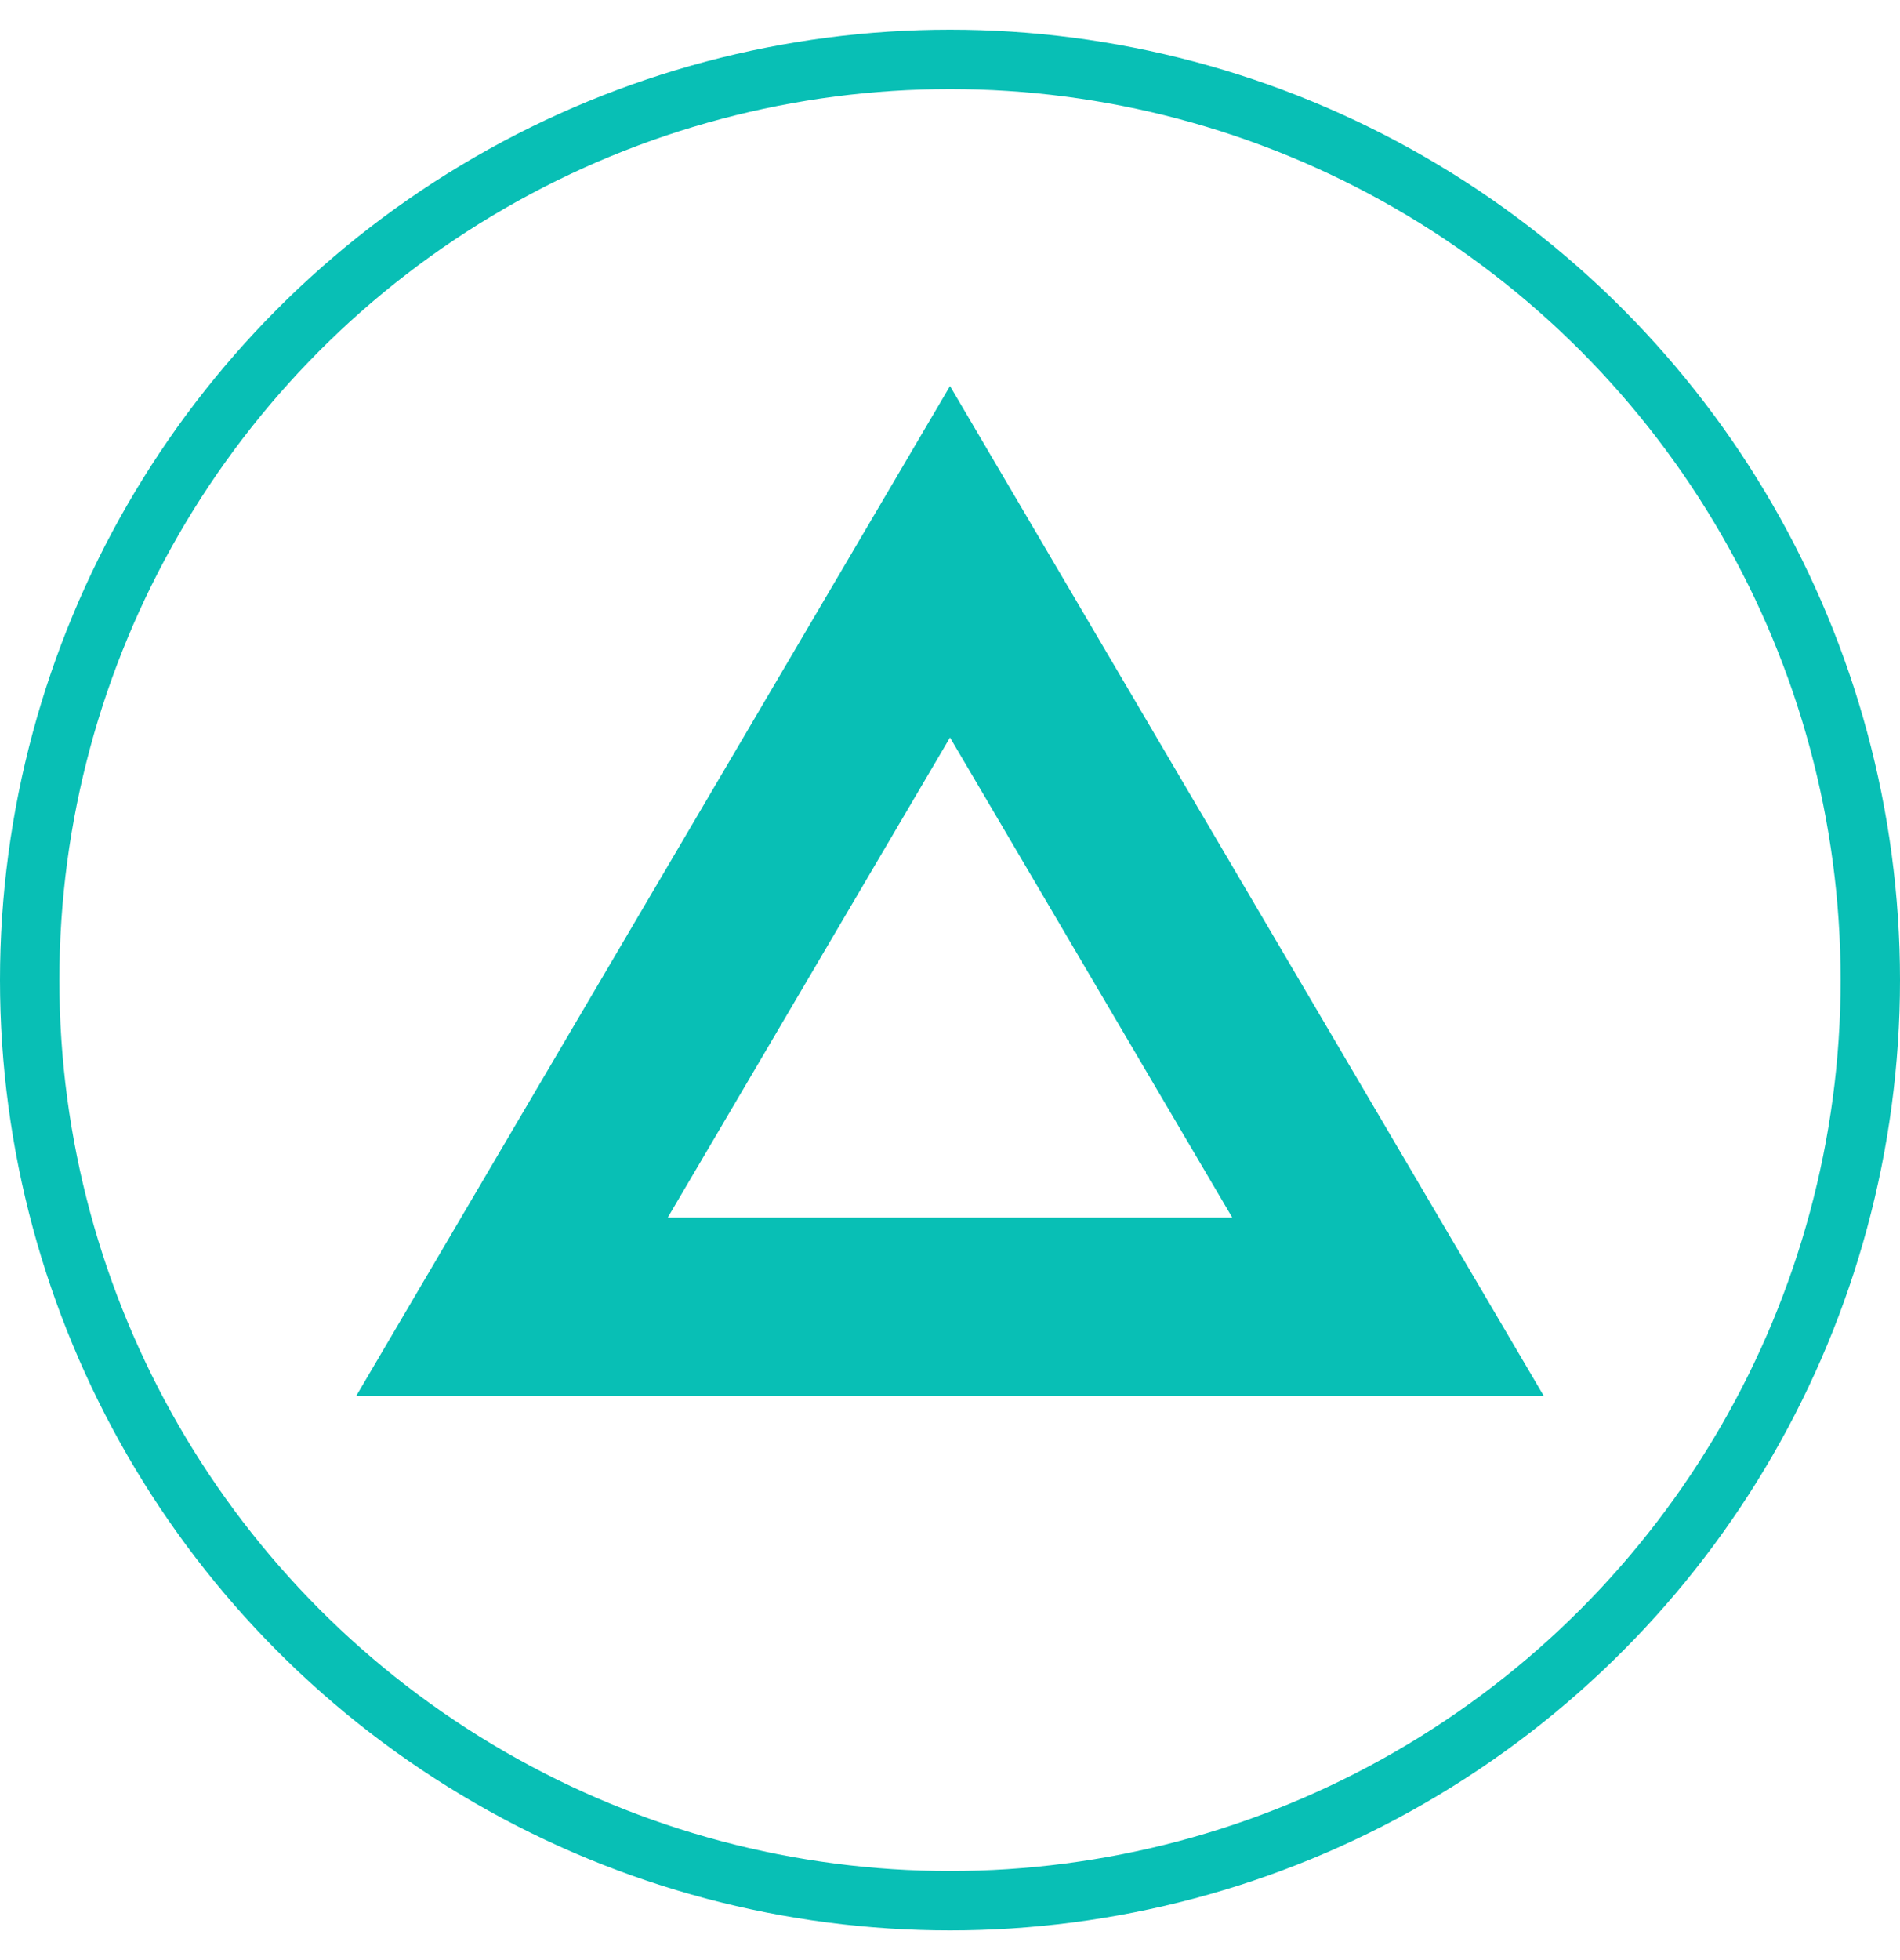
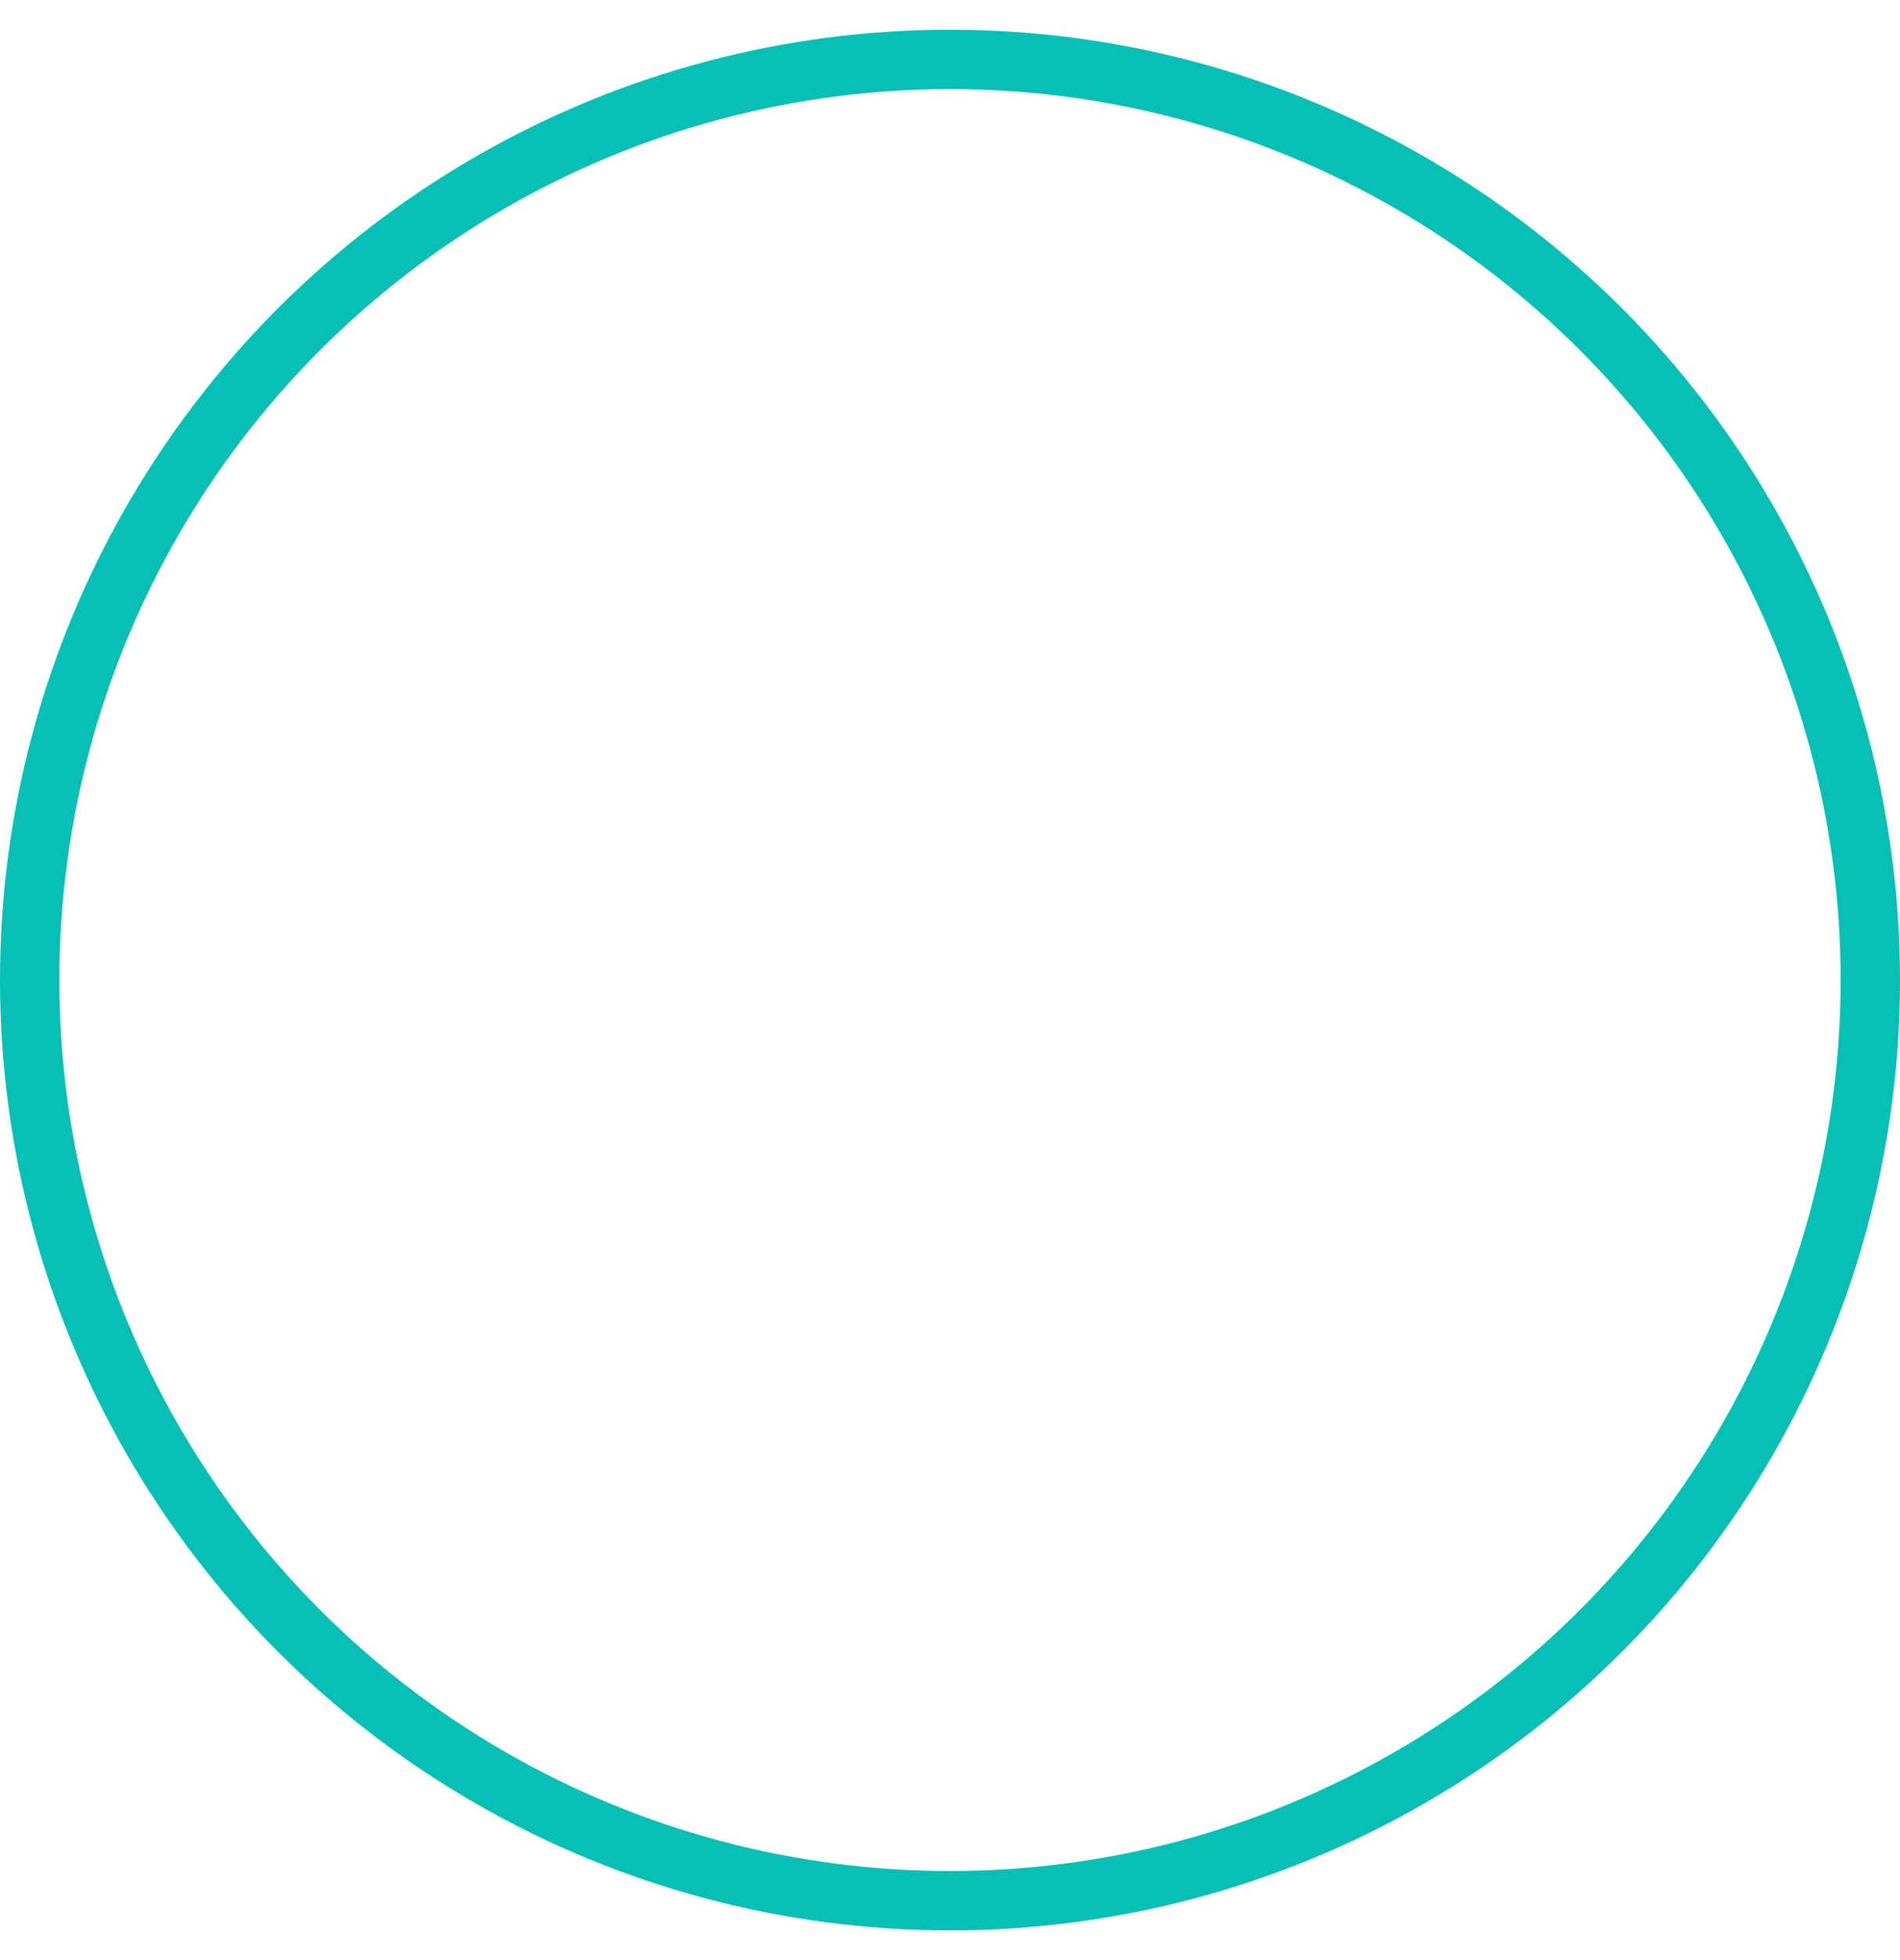
<svg xmlns="http://www.w3.org/2000/svg" width="32" height="33" viewBox="0 0 32 33" fill="none">
  <g clip-path="url(#clip0_6100_49324)">
    <circle cx="16" cy="16.5" r="15.5" stroke="#08BFB5" />
-     <path d="M8.623 22L16 9.458L23.377 22H8.623Z" stroke="#08BFB5" stroke-width="3" />
  </g>
  <defs>
    <clipPath id="clip0_6100_49324">
      <rect width="32" height="32" fill="white" transform="translate(0 0.5)" />
    </clipPath>
  </defs>
</svg>